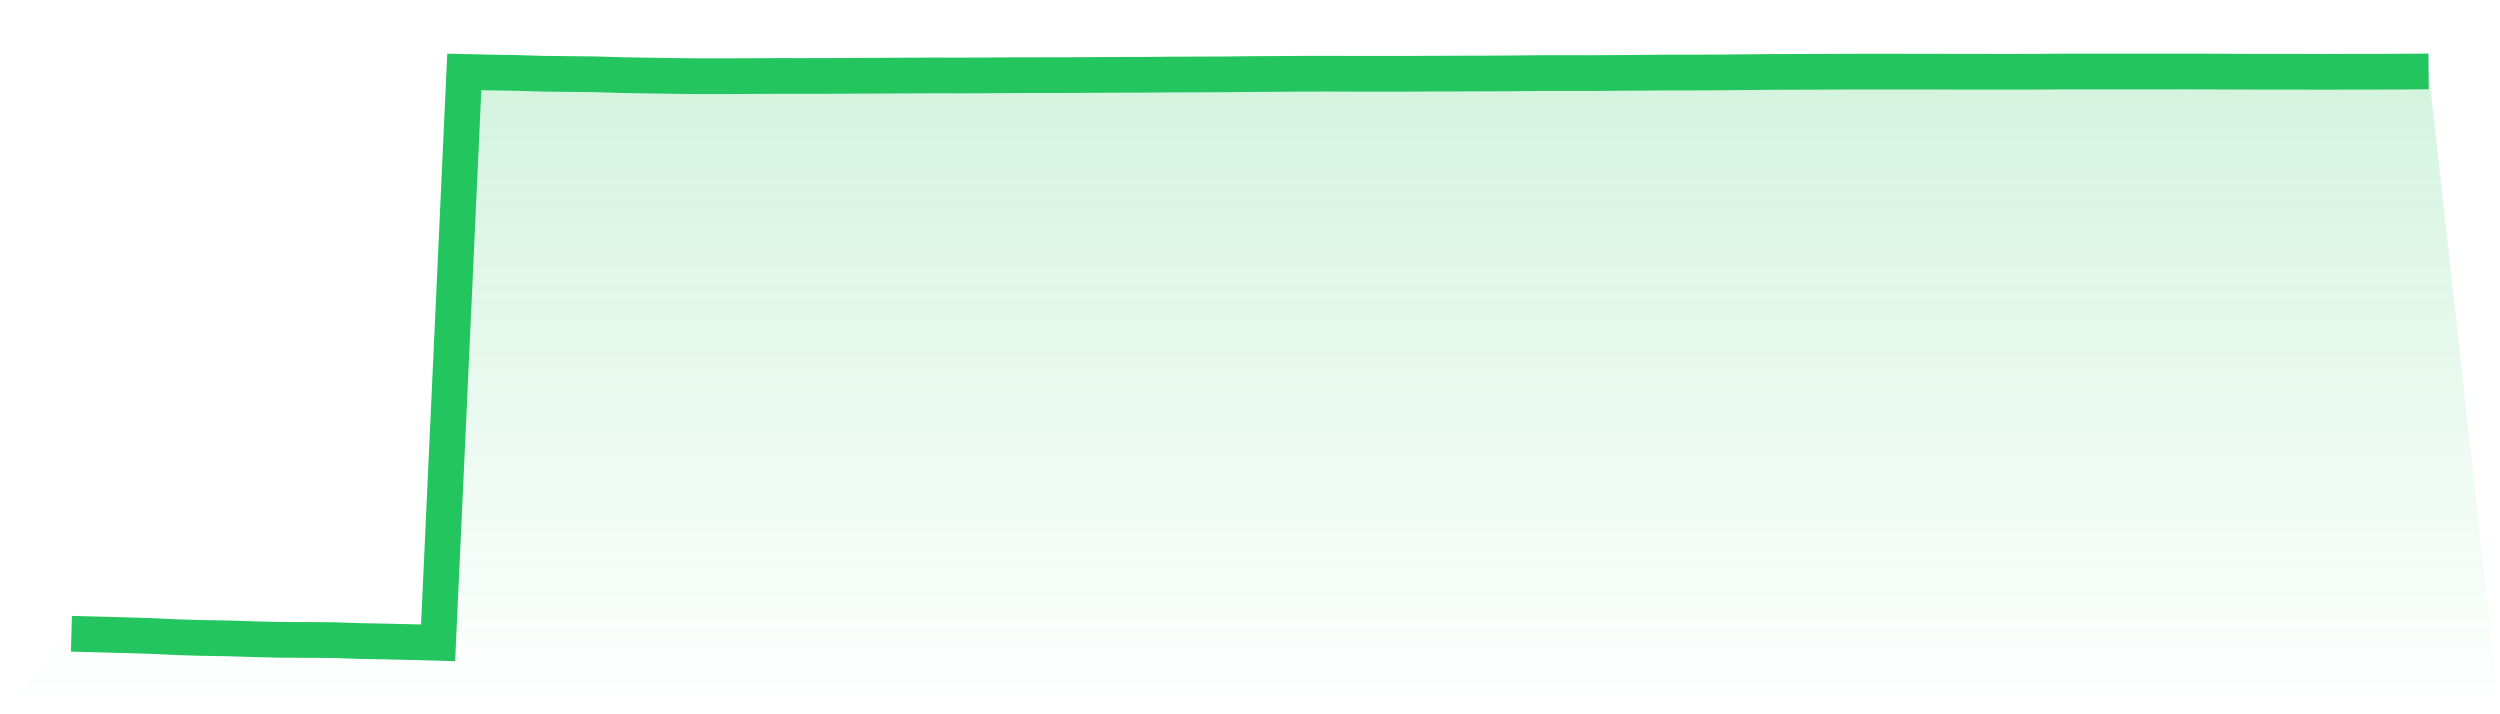
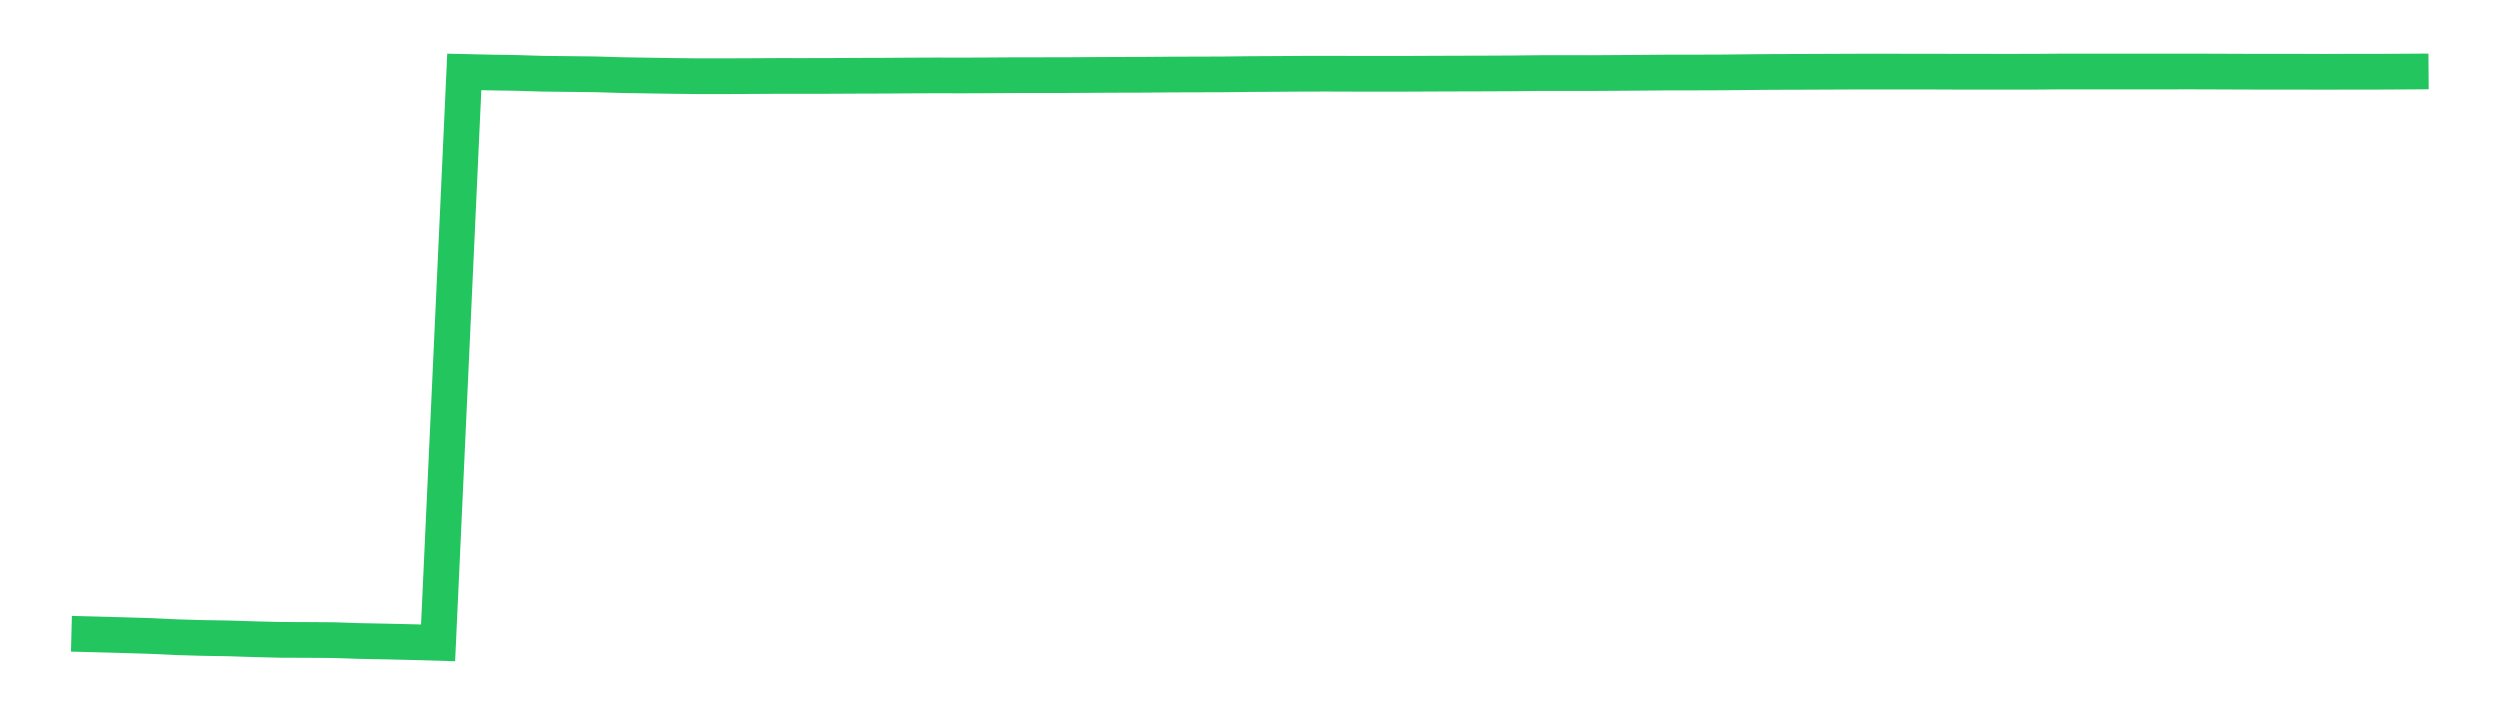
<svg xmlns="http://www.w3.org/2000/svg" viewBox="0 0 140 40">
  <defs>
    <linearGradient id="gradient" x1="0" x2="0" y1="0" y2="1">
      <stop offset="0%" stop-color="#22c55e" stop-opacity="0.2" />
      <stop offset="100%" stop-color="#22c55e" stop-opacity="0" />
    </linearGradient>
  </defs>
-   <path d="M4,35.491 L4,35.491 L5.467,35.528 L6.933,35.569 L8.4,35.613 L9.867,35.682 L11.333,35.725 L12.8,35.749 L14.267,35.796 L15.733,35.832 L17.2,35.837 L18.667,35.847 L20.133,35.896 L21.6,35.924 L23.067,35.958 L24.533,36 L26,4.028 L27.467,4.061 L28.933,4.084 L30.4,4.129 L31.867,4.145 L33.333,4.162 L34.8,4.206 L36.267,4.23 L37.733,4.253 L39.2,4.268 L40.667,4.267 L42.133,4.261 L43.6,4.253 L45.067,4.254 L46.533,4.251 L48,4.243 L49.467,4.239 L50.933,4.229 L52.4,4.223 L53.867,4.226 L55.333,4.22 L56.8,4.21 L58.267,4.209 L59.733,4.207 L61.2,4.198 L62.667,4.191 L64.133,4.187 L65.6,4.174 L67.067,4.17 L68.533,4.165 L70,4.148 L71.467,4.14 L72.933,4.13 L74.4,4.127 L75.867,4.132 L77.333,4.134 L78.8,4.132 L80.267,4.125 L81.733,4.12 L83.2,4.116 L84.667,4.109 L86.133,4.093 L87.6,4.092 L89.067,4.093 L90.533,4.084 L92,4.074 L93.467,4.061 L94.933,4.061 L96.4,4.056 L97.867,4.041 L99.333,4.028 L100.8,4.024 L102.267,4.018 L103.733,4.011 L105.2,4.01 L106.667,4.011 L108.133,4.011 L109.6,4.017 L111.067,4.018 L112.533,4.019 L114,4.017 L115.467,4.005 L116.933,4.005 L118.4,4.005 L119.867,4.006 L121.333,4.005 L122.8,4.004 L124.267,4.009 L125.733,4.015 L127.2,4.018 L128.667,4.017 L130.133,4.023 L131.6,4.017 L133.067,4.017 L134.533,4.01 L136,4 L140,40 L0,40 z" fill="url(#gradient)" />
  <path d="M4,35.491 L4,35.491 L5.467,35.528 L6.933,35.569 L8.4,35.613 L9.867,35.682 L11.333,35.725 L12.8,35.749 L14.267,35.796 L15.733,35.832 L17.2,35.837 L18.667,35.847 L20.133,35.896 L21.6,35.924 L23.067,35.958 L24.533,36 L26,4.028 L27.467,4.061 L28.933,4.084 L30.4,4.129 L31.867,4.145 L33.333,4.162 L34.8,4.206 L36.267,4.23 L37.733,4.253 L39.2,4.268 L40.667,4.267 L42.133,4.261 L43.6,4.253 L45.067,4.254 L46.533,4.251 L48,4.243 L49.467,4.239 L50.933,4.229 L52.4,4.223 L53.867,4.226 L55.333,4.22 L56.8,4.21 L58.267,4.209 L59.733,4.207 L61.2,4.198 L62.667,4.191 L64.133,4.187 L65.6,4.174 L67.067,4.17 L68.533,4.165 L70,4.148 L71.467,4.14 L72.933,4.13 L74.4,4.127 L75.867,4.132 L77.333,4.134 L78.8,4.132 L80.267,4.125 L81.733,4.12 L83.2,4.116 L84.667,4.109 L86.133,4.093 L87.6,4.092 L89.067,4.093 L90.533,4.084 L92,4.074 L93.467,4.061 L94.933,4.061 L96.4,4.056 L97.867,4.041 L99.333,4.028 L100.8,4.024 L102.267,4.018 L103.733,4.011 L105.2,4.01 L106.667,4.011 L108.133,4.011 L109.6,4.017 L111.067,4.018 L112.533,4.019 L114,4.017 L115.467,4.005 L116.933,4.005 L118.4,4.005 L119.867,4.006 L121.333,4.005 L122.8,4.004 L124.267,4.009 L125.733,4.015 L127.2,4.018 L128.667,4.017 L130.133,4.023 L131.6,4.017 L133.067,4.017 L134.533,4.01 L136,4" fill="none" stroke="#22c55e" stroke-width="2" />
</svg>